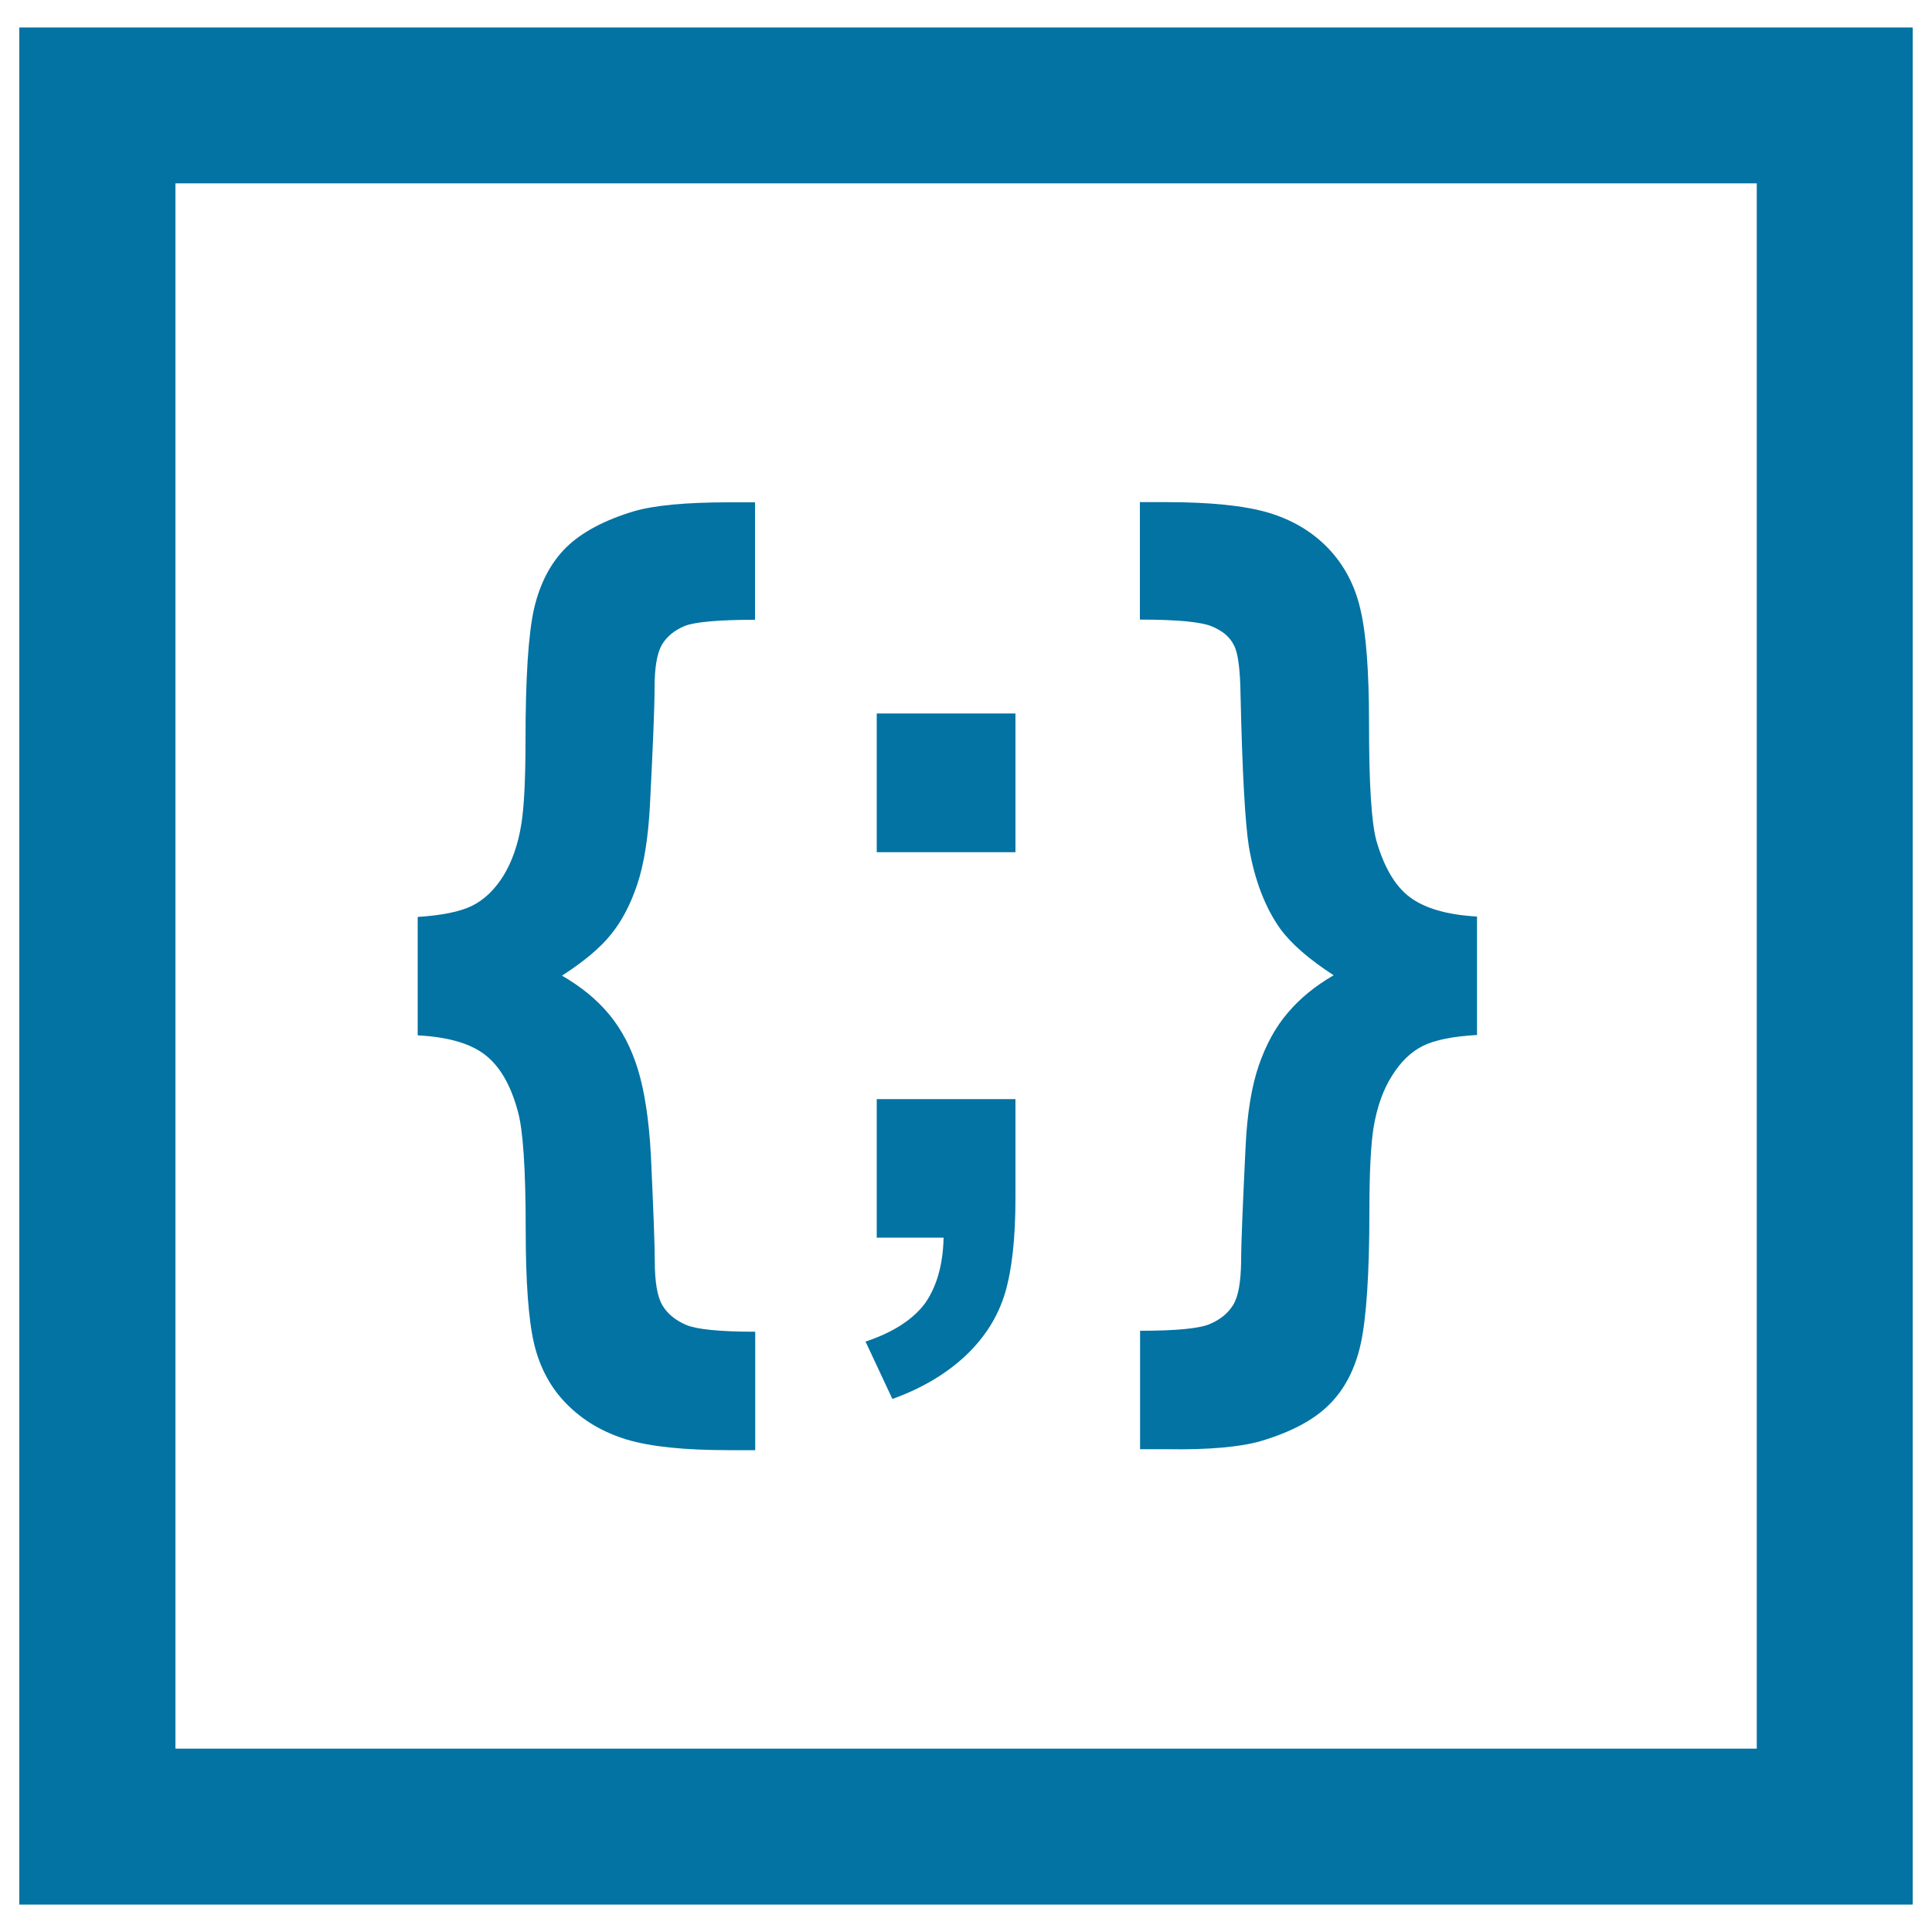
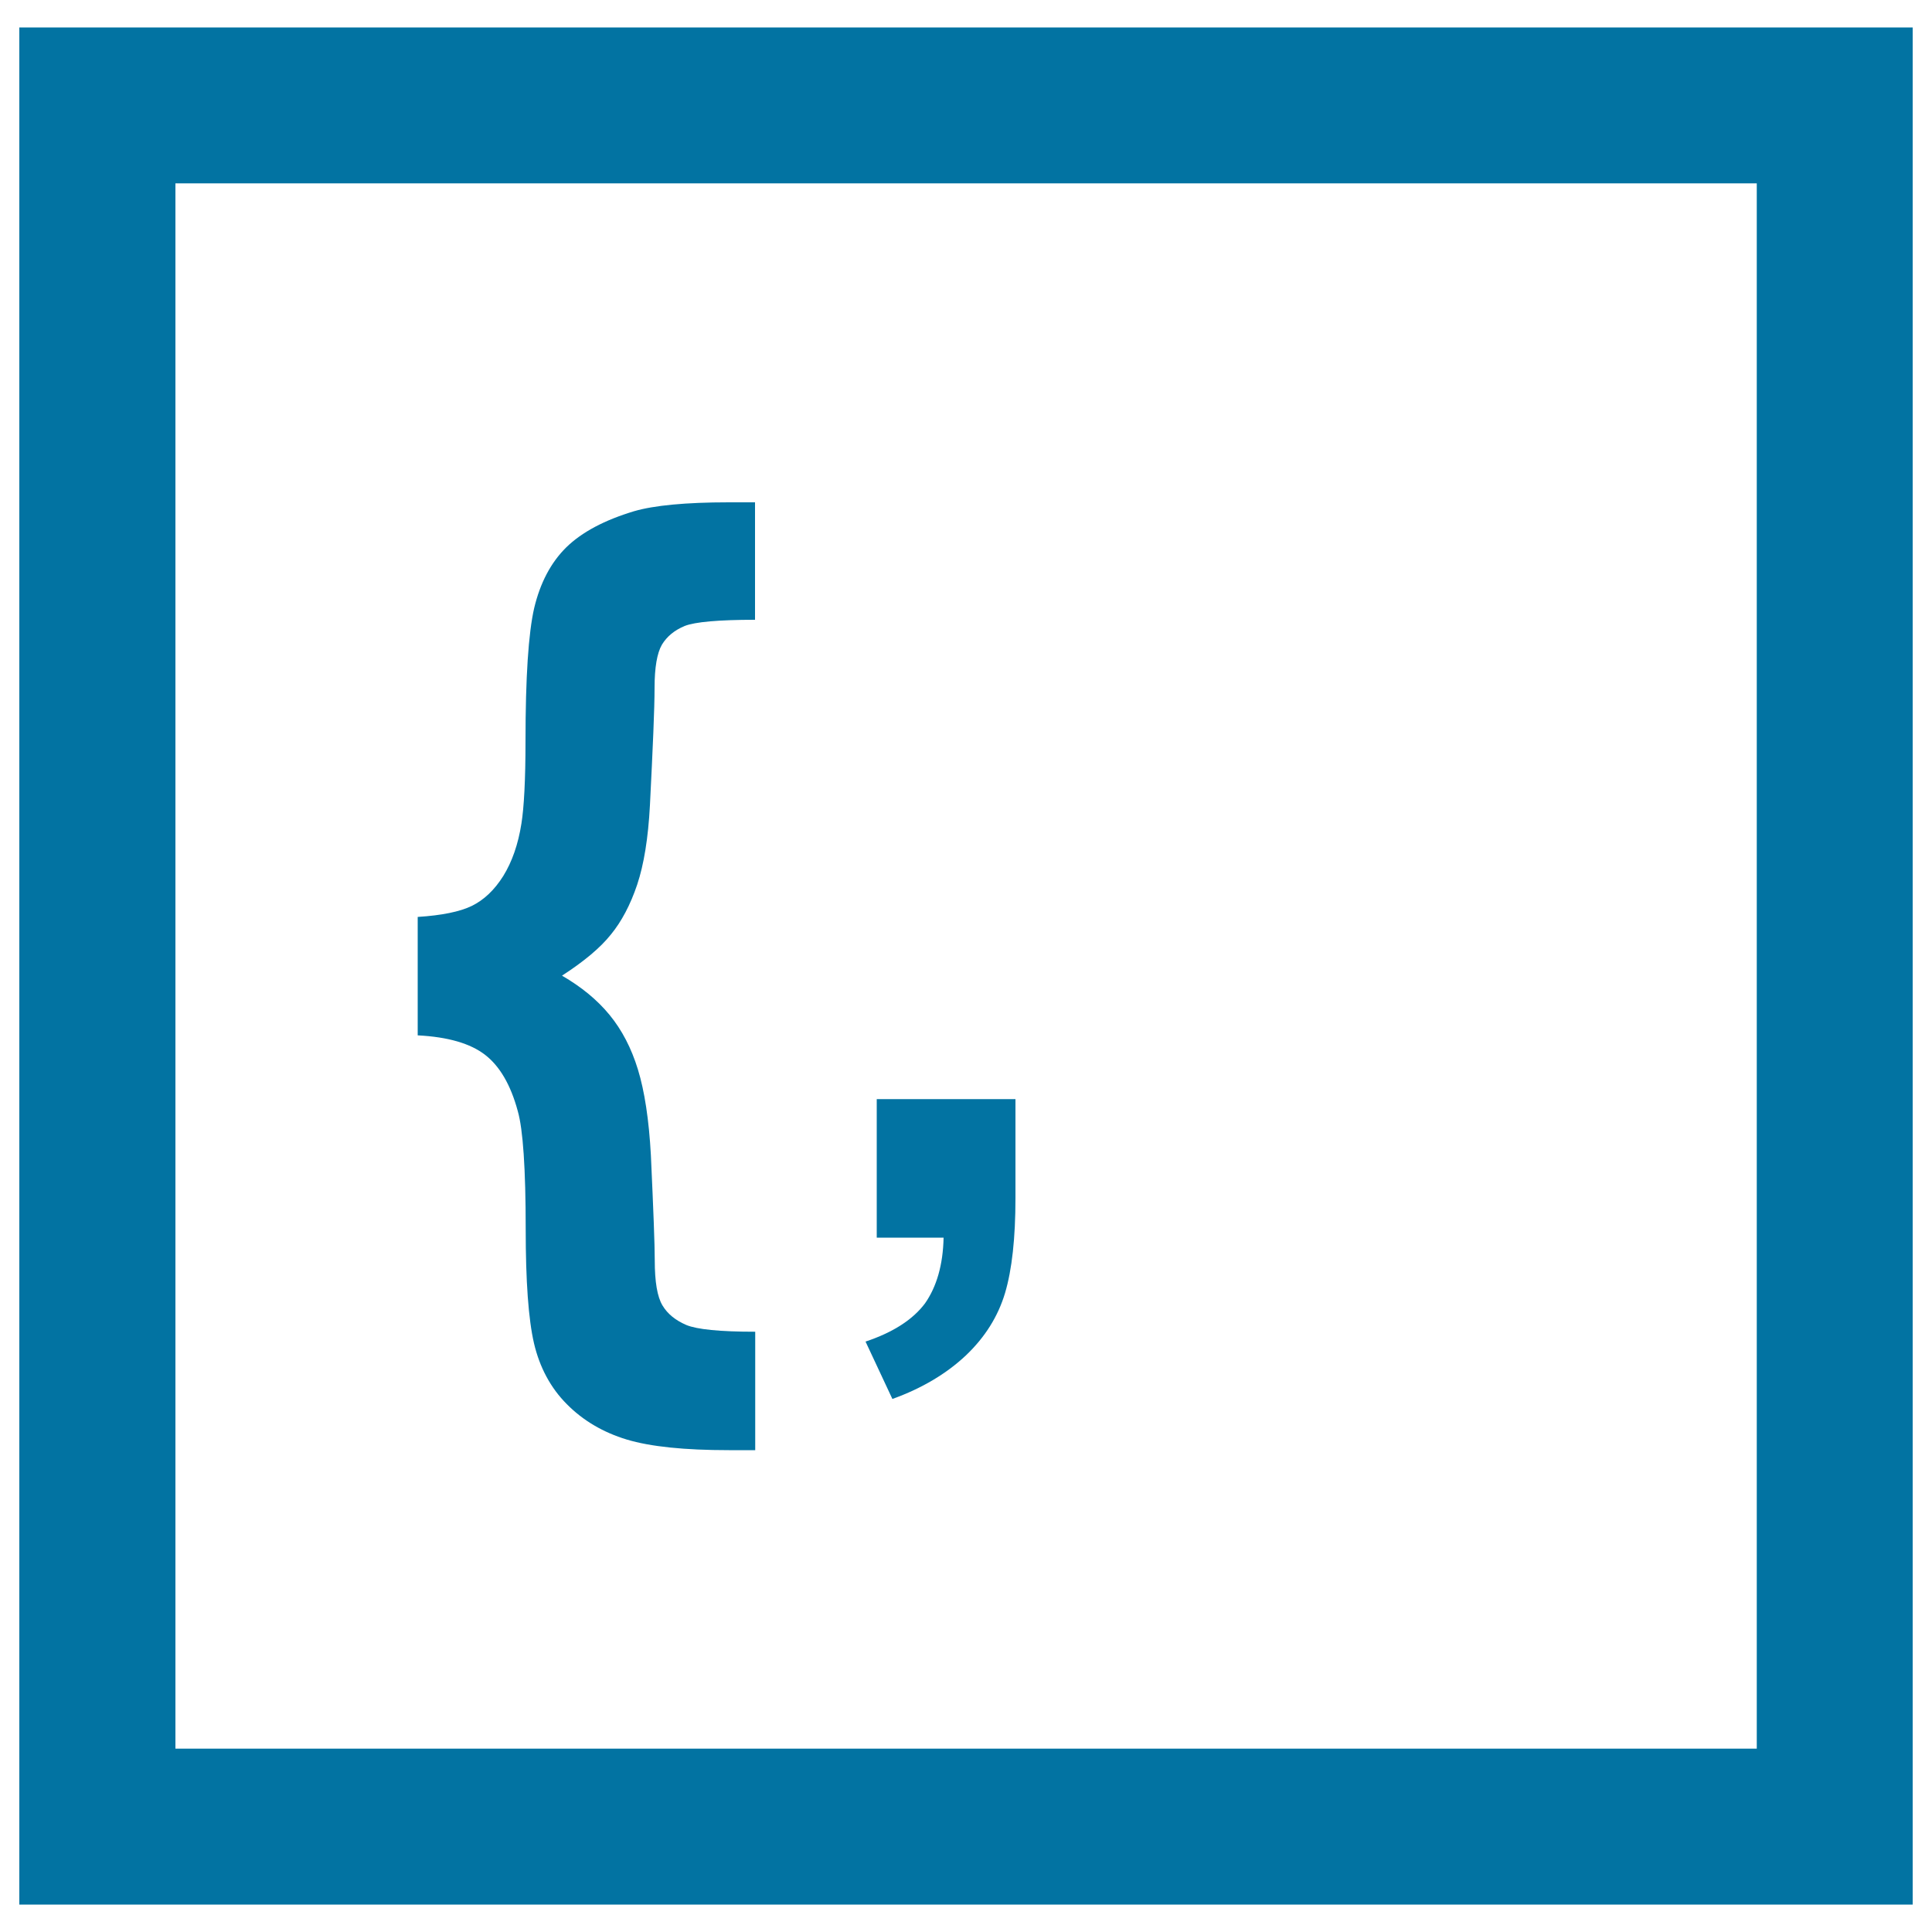
<svg xmlns="http://www.w3.org/2000/svg" viewBox="0 0 1000 1000" style="fill:#0273a2">
  <title>Custom CSS SVG icon</title>
  <g>
    <g>
      <g>
        <path d="M10,14.2v971.6h980V14.2H10z M909.3,905.1c-70.2,0-748.2,0-818.5,0c0-70.2,0-740.1,0-810.2c70.2,0,748.3,0,818.5,0C909.3,165.1,909.3,834.9,909.3,905.1z" />
        <path d="M268,575.1c2.7,9.4,4.1,29.8,4.1,61.1c0,26.9,1.4,46.6,4.3,59.1c2.9,12.4,8.6,23.1,17,31.5c8.4,8.5,18.8,14.6,31,18.3c12.3,3.7,29.9,5.5,52.9,5.5h13.6v-61.3c-18.3,0-30.2-1.2-35.7-3.5c-5.5-2.4-9.6-5.6-12.3-10.1c-2.7-4.5-4-12.2-4-23.4c0-7.9-0.7-26-2-54.3c-1-18.5-3.3-33.3-6.7-44.4c-3.4-11.1-8.3-20.5-14.7-28.3c-6.4-7.8-14.6-14.5-24.6-20.3c11.4-7.4,19.8-14.4,25.3-21.3c5.5-6.7,10.1-15.4,13.6-25.8c3.5-10.5,5.7-24.1,6.6-41c1.5-29.8,2.4-50.2,2.4-60.9c0-10.5,1.3-18,3.8-22.3c2.6-4.3,6.5-7.5,11.8-9.7c5.3-2.1,17.5-3.2,36.4-3.2V260h-13.6c-22.3,0-38.7,1.6-49,4.6c-15.3,4.6-27,10.8-35.1,18.7c-8,7.9-13.5,18.4-16.6,31.4c-3,13-4.5,36-4.5,68.9c0,20.4-0.8,34.4-2.1,42.6c-1.7,10.9-4.9,19.9-9.4,27.2c-4.6,7.3-10,12.4-16.3,15.5c-6.2,3-15.5,4.9-28,5.7v61.3c15.7,0.8,27.3,4.2,34.9,10.1C258.6,551.8,264.3,561.4,268,575.1z" />
        <path d="M448,694.4l13.9,29.7c15.3-5.5,28-13.1,38-22.5c10-9.5,16.7-20.3,20.3-32.3c3.6-12.1,5.4-28.5,5.4-49.2v-51.2h-71.8v71.7h34.6c-0.3,14.1-3.6,25.4-9.6,34C472.6,682.9,462.4,689.6,448,694.4z" />
-         <rect x="453.8" y="369.3" width="71.8" height="71.8" />
-         <path d="M652.6,745.9c15.4-4.6,27.3-10.8,35.3-18.8c8-7.9,13.5-18.4,16.4-31.5c2.9-13.1,4.5-36.2,4.5-69.2c0-20.1,0.8-34.3,2.1-42.5c1.8-10.9,5-19.9,9.6-27.1c4.5-7.2,9.8-12.4,16.1-15.5s15.6-4.9,28-5.6h-0.1v-61.3c-15.7-0.9-27.2-4.3-35-10.2c-7.6-5.8-13.2-15.6-17.1-29.1c-2.6-9.5-3.8-29.8-3.8-60.9c0-26.9-1.5-46.5-4.5-59c-2.9-12.6-8.6-23.1-16.9-31.7c-8.4-8.6-18.7-14.6-30.9-18.2c-12.3-3.6-30-5.4-52.9-5.4H590v60.8c19.3,0,31.7,1.2,37.2,3.5c5.6,2.3,9.4,5.5,11.5,9.8c2.2,4.2,3.2,12.7,3.4,25.5c0.9,40.5,2.4,66.7,4.3,78.6c2.9,17.3,8.4,31.6,16.3,42.7c5.8,7.9,15,15.8,27.6,24c-9.7,5.6-17.6,12.1-23.8,19.5c-6.3,7.3-11.2,16.4-14.9,27c-3.7,10.7-6.1,24.9-6.9,42.5c-1.4,29.3-2.3,49.2-2.3,59.5c-0.2,10.4-1.4,17.7-4.1,22.1c-2.7,4.4-6.8,7.7-12.3,10c-5.6,2.3-17.6,3.4-35.9,3.4v61.3h13.7C625.8,750.5,642.2,748.9,652.6,745.9z" />
      </g>
    </g>
  </g>
</svg>